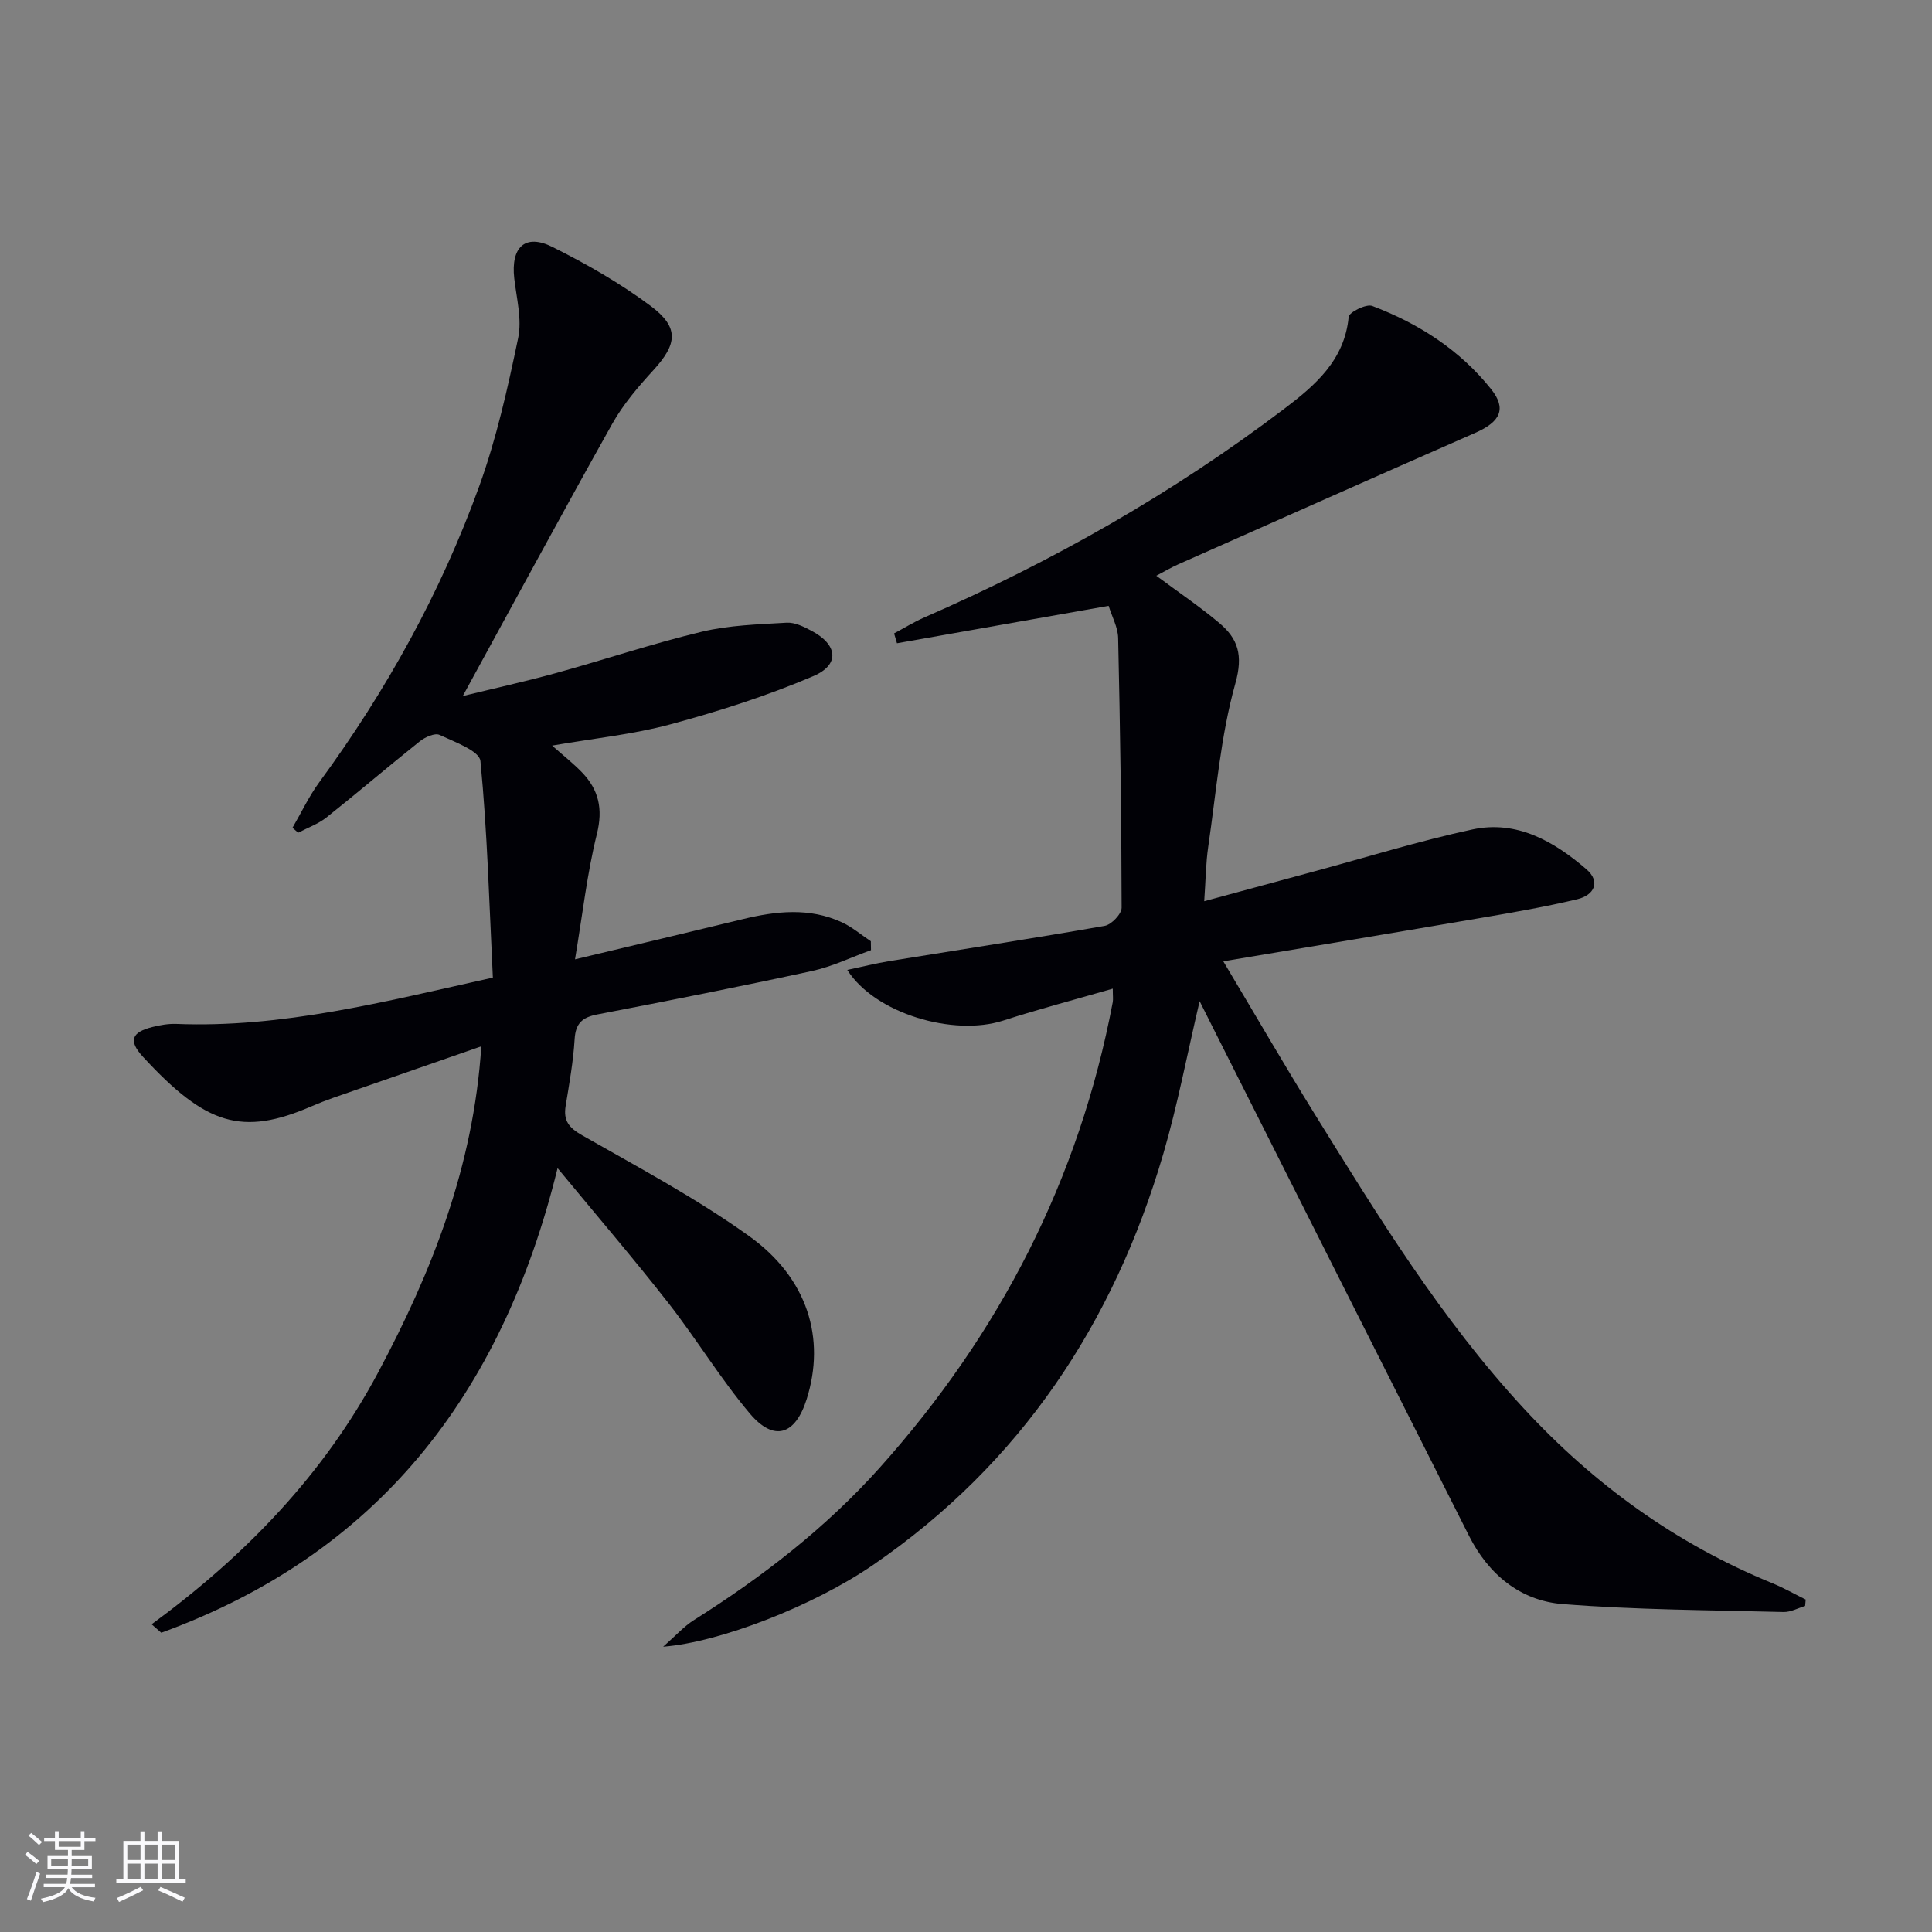
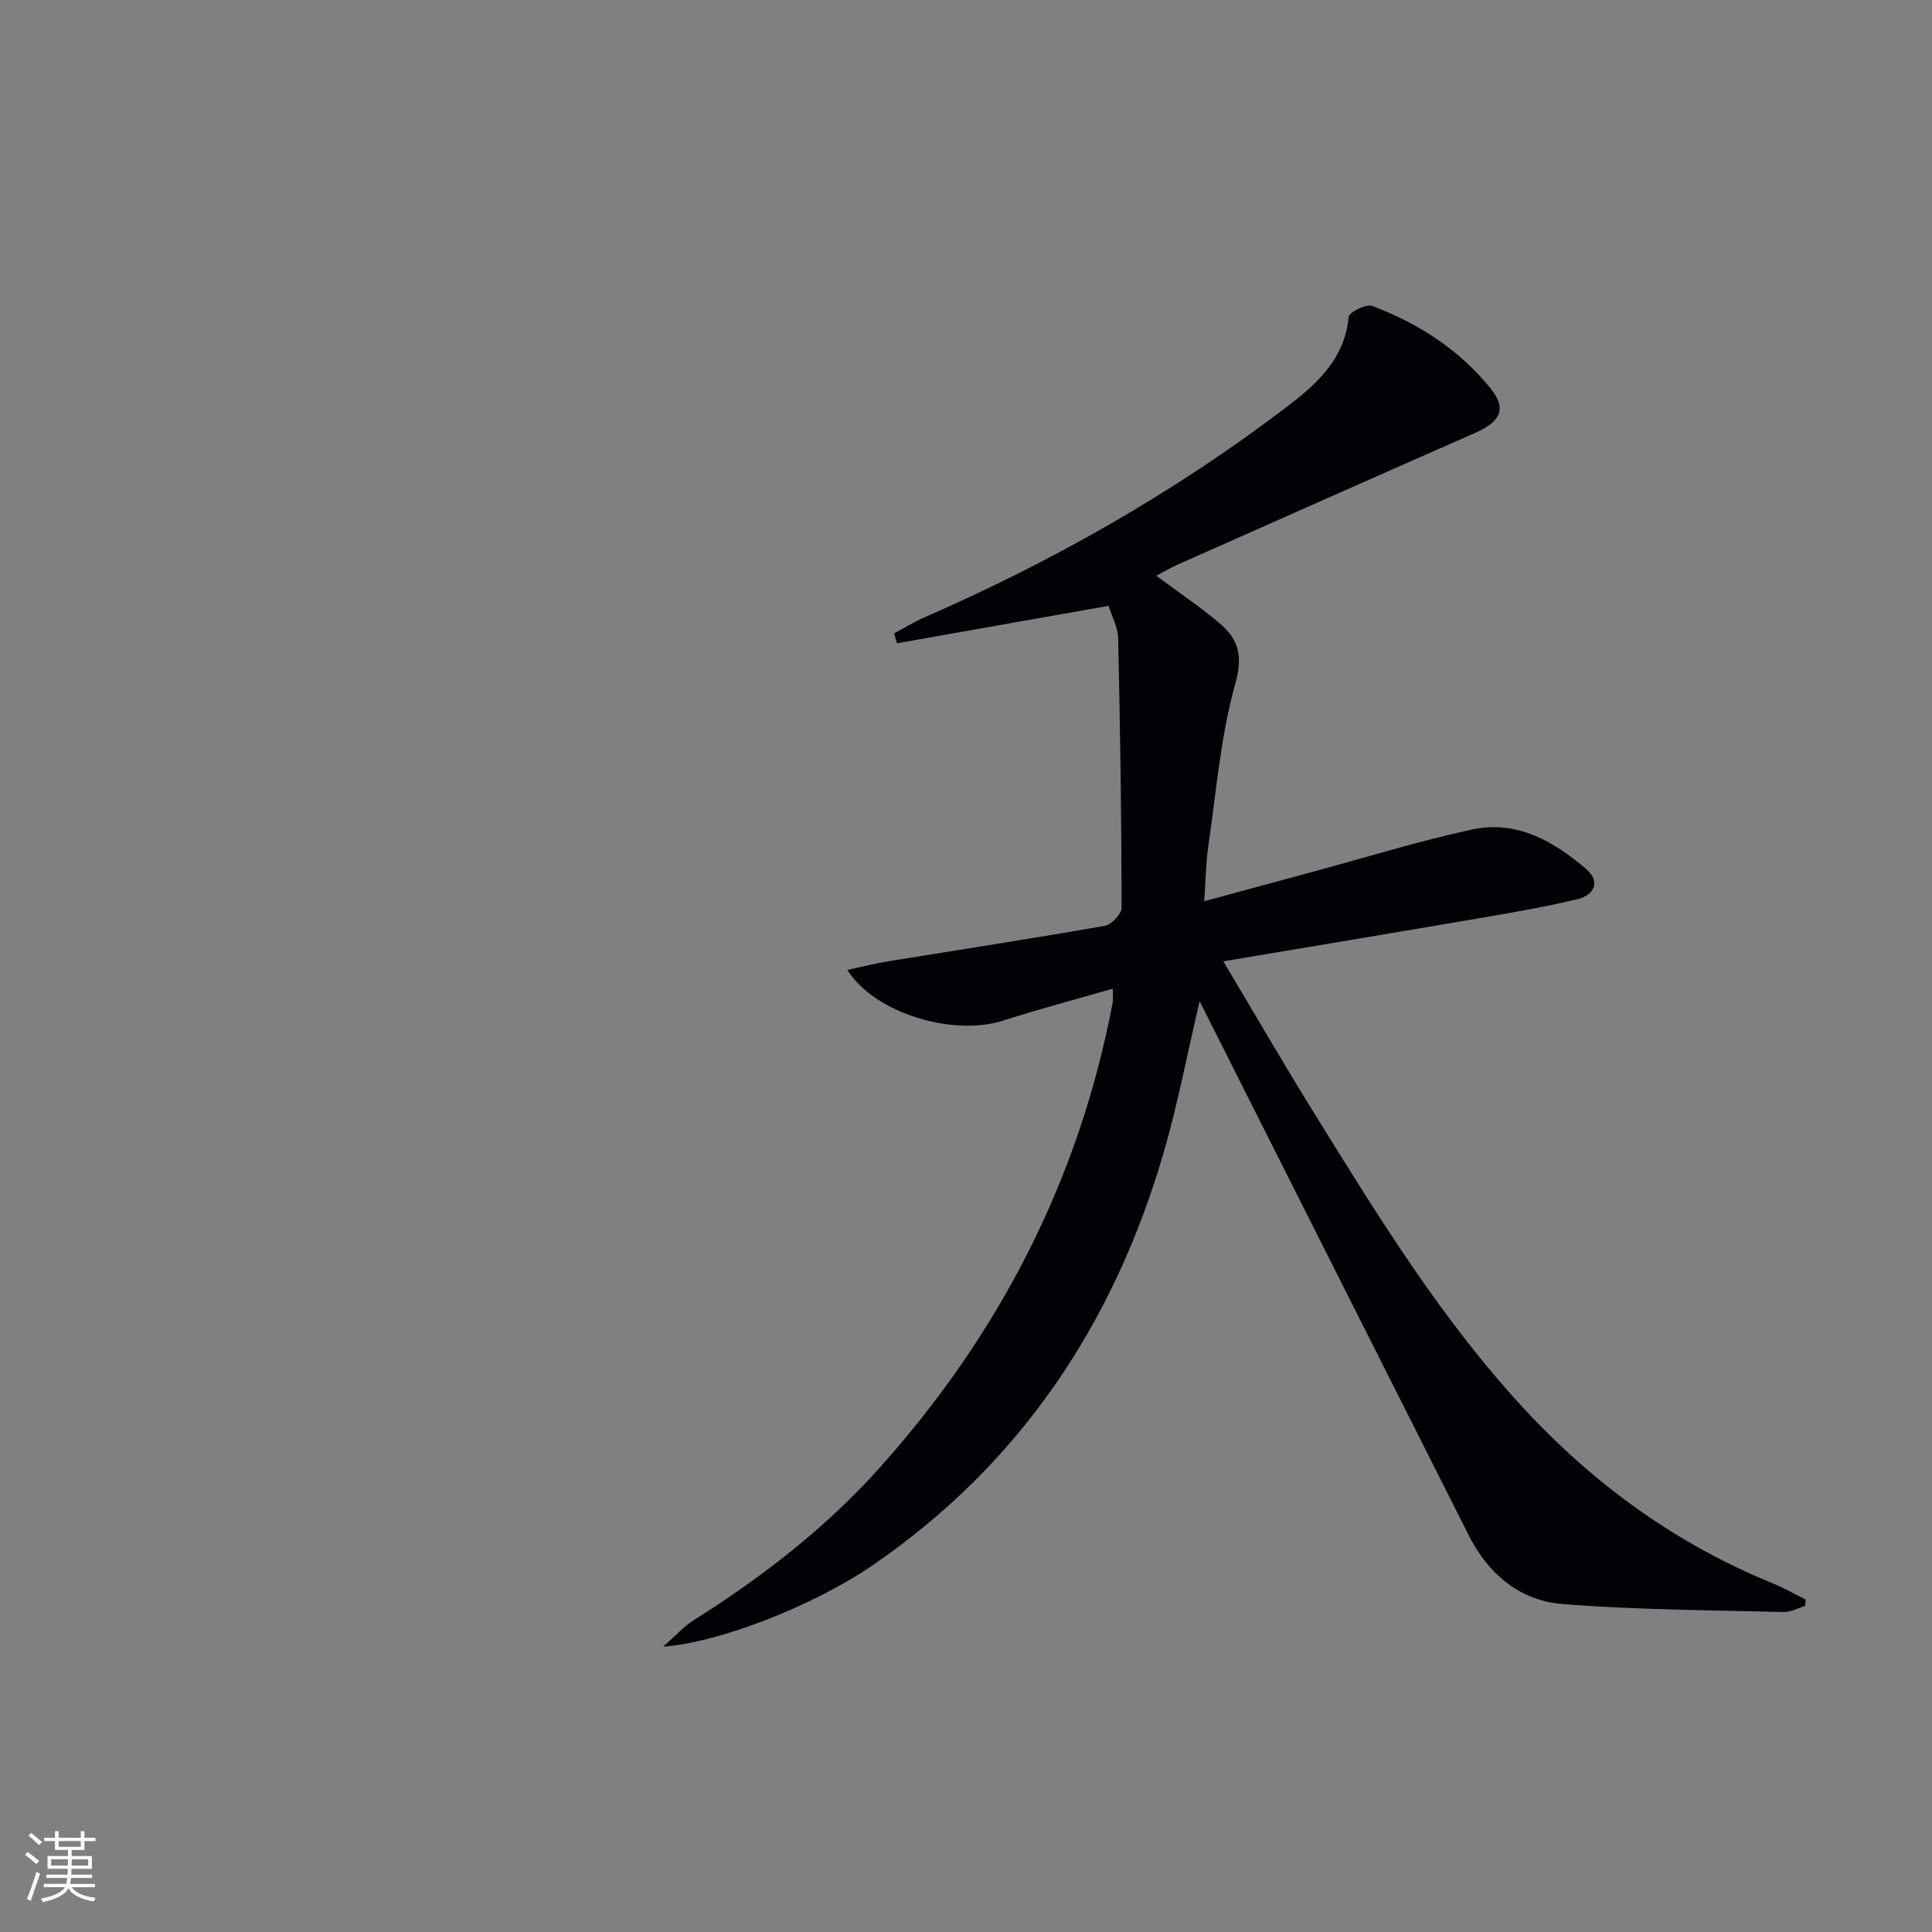
<svg xmlns="http://www.w3.org/2000/svg" enable-background="new 0 0 400 400" viewBox="0 0 400 400">
  <rect x="0" y="0" width="400" height="400" fill="#808080" stroke="none" />
  <path d="m248.37 207.28c-2.59 11.02-4.55 21.44-7.51 31.57-10.29 35.16-29.56 64.16-60.03 85.11-12.45 8.56-31.86 16.07-43.53 16.97 2.64-2.32 4.3-4.2 6.34-5.49 14.14-8.92 27.27-19.04 38.48-31.55 24.85-27.75 41.31-59.69 48.26-96.39.11-.6.01-1.24.01-2.81-7.88 2.28-15.35 4.24-22.69 6.61-10.29 3.32-26.53-1.43-32.28-10.49 3.11-.66 5.86-1.35 8.64-1.81 14.89-2.42 29.8-4.7 44.65-7.31 1.4-.25 3.51-2.46 3.51-3.75-.03-18.62-.3-37.24-.72-55.86-.05-2.21-1.28-4.4-1.97-6.65-14.79 2.62-29.3 5.19-43.82 7.75-.2-.68-.4-1.36-.6-2.04 2.09-1.11 4.11-2.37 6.27-3.31 26.49-11.57 51.48-25.72 74.52-43.2 6.37-4.83 12.49-10.04 13.33-19.03.09-.95 3.63-2.73 4.87-2.26 9.62 3.64 18.15 9.12 24.62 17.23 3.26 4.09 1.91 6.77-3.31 9.06-20.52 9.01-40.99 18.12-61.47 27.21-1.49.66-2.9 1.5-4.54 2.36 4.57 3.4 8.97 6.36 13.01 9.76 3.9 3.27 5.01 6.66 3.36 12.53-3.07 10.94-3.96 22.5-5.62 33.82-.5 3.41-.52 6.89-.83 11.28 7.97-2.16 15.4-4.18 22.83-6.19 10.89-2.94 21.69-6.3 32.7-8.67 9.17-1.97 16.86 2.45 23.56 8.21 3.08 2.65 1.61 5.4-1.83 6.23-6.6 1.58-13.3 2.74-19.99 3.88-17.45 2.99-34.92 5.89-53.32 8.98 6.66 11.15 12.64 21.48 18.93 31.63 13.15 21.2 26.18 42.46 43.26 60.92 14.6 15.79 31.53 28.03 51.43 36.18 2.39.98 4.64 2.26 6.96 3.41-.04.44-.08.88-.12 1.33-1.49.44-2.99 1.29-4.47 1.25-15.27-.4-30.57-.44-45.77-1.65-8.74-.7-15.31-6.14-19.34-14.11-17.75-35.17-35.46-70.36-53.19-105.55-.78-1.56-1.56-3.11-2.59-5.16z" fill="#010106" />
-   <path d="m102.04 202.4c-.74-15.1-1.13-30.01-2.57-44.83-.2-2.11-5.37-3.97-8.48-5.42-.96-.45-2.99.47-4.07 1.33-6.5 5.18-12.82 10.59-19.32 15.76-1.72 1.36-3.9 2.13-5.87 3.17-.39-.34-.78-.69-1.17-1.03 1.84-3.16 3.41-6.52 5.56-9.45 13.86-18.9 25.13-39.24 33.09-61.24 3.59-9.92 5.91-20.36 8.07-30.71.81-3.89-.34-8.24-.81-12.35-.73-6.47 2.25-9.32 7.89-6.51 7.09 3.54 14.08 7.53 20.41 12.27 5.91 4.43 5.43 7.87.5 13.26-3.13 3.42-6.23 7.04-8.49 11.06-10.39 18.53-20.48 37.23-30.97 56.4 6.45-1.58 12.94-3.01 19.34-4.77 10.07-2.78 20.01-6.12 30.16-8.55 5.68-1.36 11.68-1.52 17.56-1.87 1.68-.1 3.55.83 5.13 1.67 5.44 2.87 5.96 7.01.4 9.39-9.53 4.07-19.51 7.26-29.53 9.97-7.79 2.11-15.93 2.92-24.56 4.42 2.32 2.06 4.37 3.67 6.17 5.53 3.49 3.61 4.39 7.58 3.1 12.77-2.02 8.12-2.95 16.52-4.53 25.95 12.59-3.01 23.67-5.63 34.74-8.32 6.91-1.68 13.8-2.44 20.5.65 2.15.99 4.02 2.6 6.01 3.93.01.61.02 1.23.03 1.84-4.07 1.47-8.04 3.41-12.24 4.32-14.75 3.2-29.57 6.13-44.39 8.98-3.11.6-4.53 1.8-4.73 5.13-.28 4.63-1.11 9.23-1.86 13.82-.5 3.07.68 4.53 3.45 6.1 11.68 6.65 23.61 13.03 34.51 20.83 12.21 8.74 15.9 21.26 11.94 33.79-2.35 7.44-6.76 8.88-11.76 2.97-6.1-7.22-11.03-15.41-16.86-22.87-7.04-9.01-14.5-17.7-22.95-27.94-11.6 47.27-37.58 79.98-82.05 96.19-.67-.58-1.33-1.17-2-1.75 19.32-14.17 35.57-30.91 46.87-52.08 11.19-20.97 19.76-42.67 21.39-67.58-10.59 3.68-20.57 7.14-30.55 10.62-1.57.55-3.11 1.16-4.63 1.81-14.38 6.21-21.84 3.88-34.87-10.26-3.07-3.33-2.36-5.09 1.95-6.17 1.6-.4 3.29-.7 4.92-.64 21.86.87 42.81-4.52 65.57-9.59z" fill="#010106" />
  <g fill="#fafafc">
    <path d="m5.17 384 .55-.58c.85.61 1.65 1.24 2.4 1.87l-.59.64c-.83-.73-1.62-1.38-2.36-1.93m1.22 9.53-.82-.34c.71-1.76 1.37-3.64 1.98-5.63.24.13.5.25.76.36-.6 1.67-1.24 3.54-1.92 5.61m-.5-13.5.57-.54c.56.44 1.31 1.06 2.26 1.87l-.64.64c-.68-.66-1.41-1.32-2.19-1.97m3.25.46h2.24v-1.36h.77v1.36h4.57v-1.36h.76v1.36h2.28v.69h-2.28v1.84h-2.64v1.26h4.18v2.64h-4.21c0 .45-.02.86-.05 1.21h4.32v.69h-4.38c-.04.34-.1.75-.19 1.22h5.15v.69h-4.82c.87 1.19 2.51 1.92 4.93 2.19-.17.32-.3.57-.37.76-2.77-.49-4.52-1.41-5.26-2.76-.56 1.26-2.3 2.23-5.24 2.9-.12-.24-.26-.48-.43-.72 2.73-.55 4.38-1.34 4.96-2.38h-4.38v-.69h4.65c.1-.38.17-.79.21-1.22h-4.32v-.69h4.4c.03-.34.05-.75.05-1.21h-4.2v-2.64h4.23v-1.26h-2.69v-1.84h-2.24zm1.46 4.46v1.29h3.45c.01-.4.02-.57.01-.53v-.32-.45h-3.46zm1.55-2.59h4.57v-1.19h-4.57zm6.11 2.59h-3.42v.77c-.01.19-.01.37-.02.53h3.44z" />
-     <path d="m32.63 379.16h.82v1.98h3.54v7.89h1.46v.78h-14.37v-.78h1.46v-7.89h3.54v-1.98h.82v1.98h2.73zm-3.49 11.48.5.73c-1.61.82-3.28 1.63-5 2.41-.13-.27-.28-.55-.44-.82 1.75-.72 3.4-1.49 4.94-2.32m-2.78-5.55h2.73v-3.18h-2.73zm0 3.95h2.73v-3.2h-2.73zm3.54-3.95h2.73v-3.18h-2.73zm0 3.95h2.73v-3.2h-2.73zm7.89 4.68c-1.84-.92-3.51-1.7-5.02-2.32l.45-.73c1.89.8 3.57 1.55 5.04 2.23zm-1.62-11.81h-2.73v3.18h2.73zm-2.73 7.13h2.73v-3.2h-2.73z" />
  </g>
</svg>